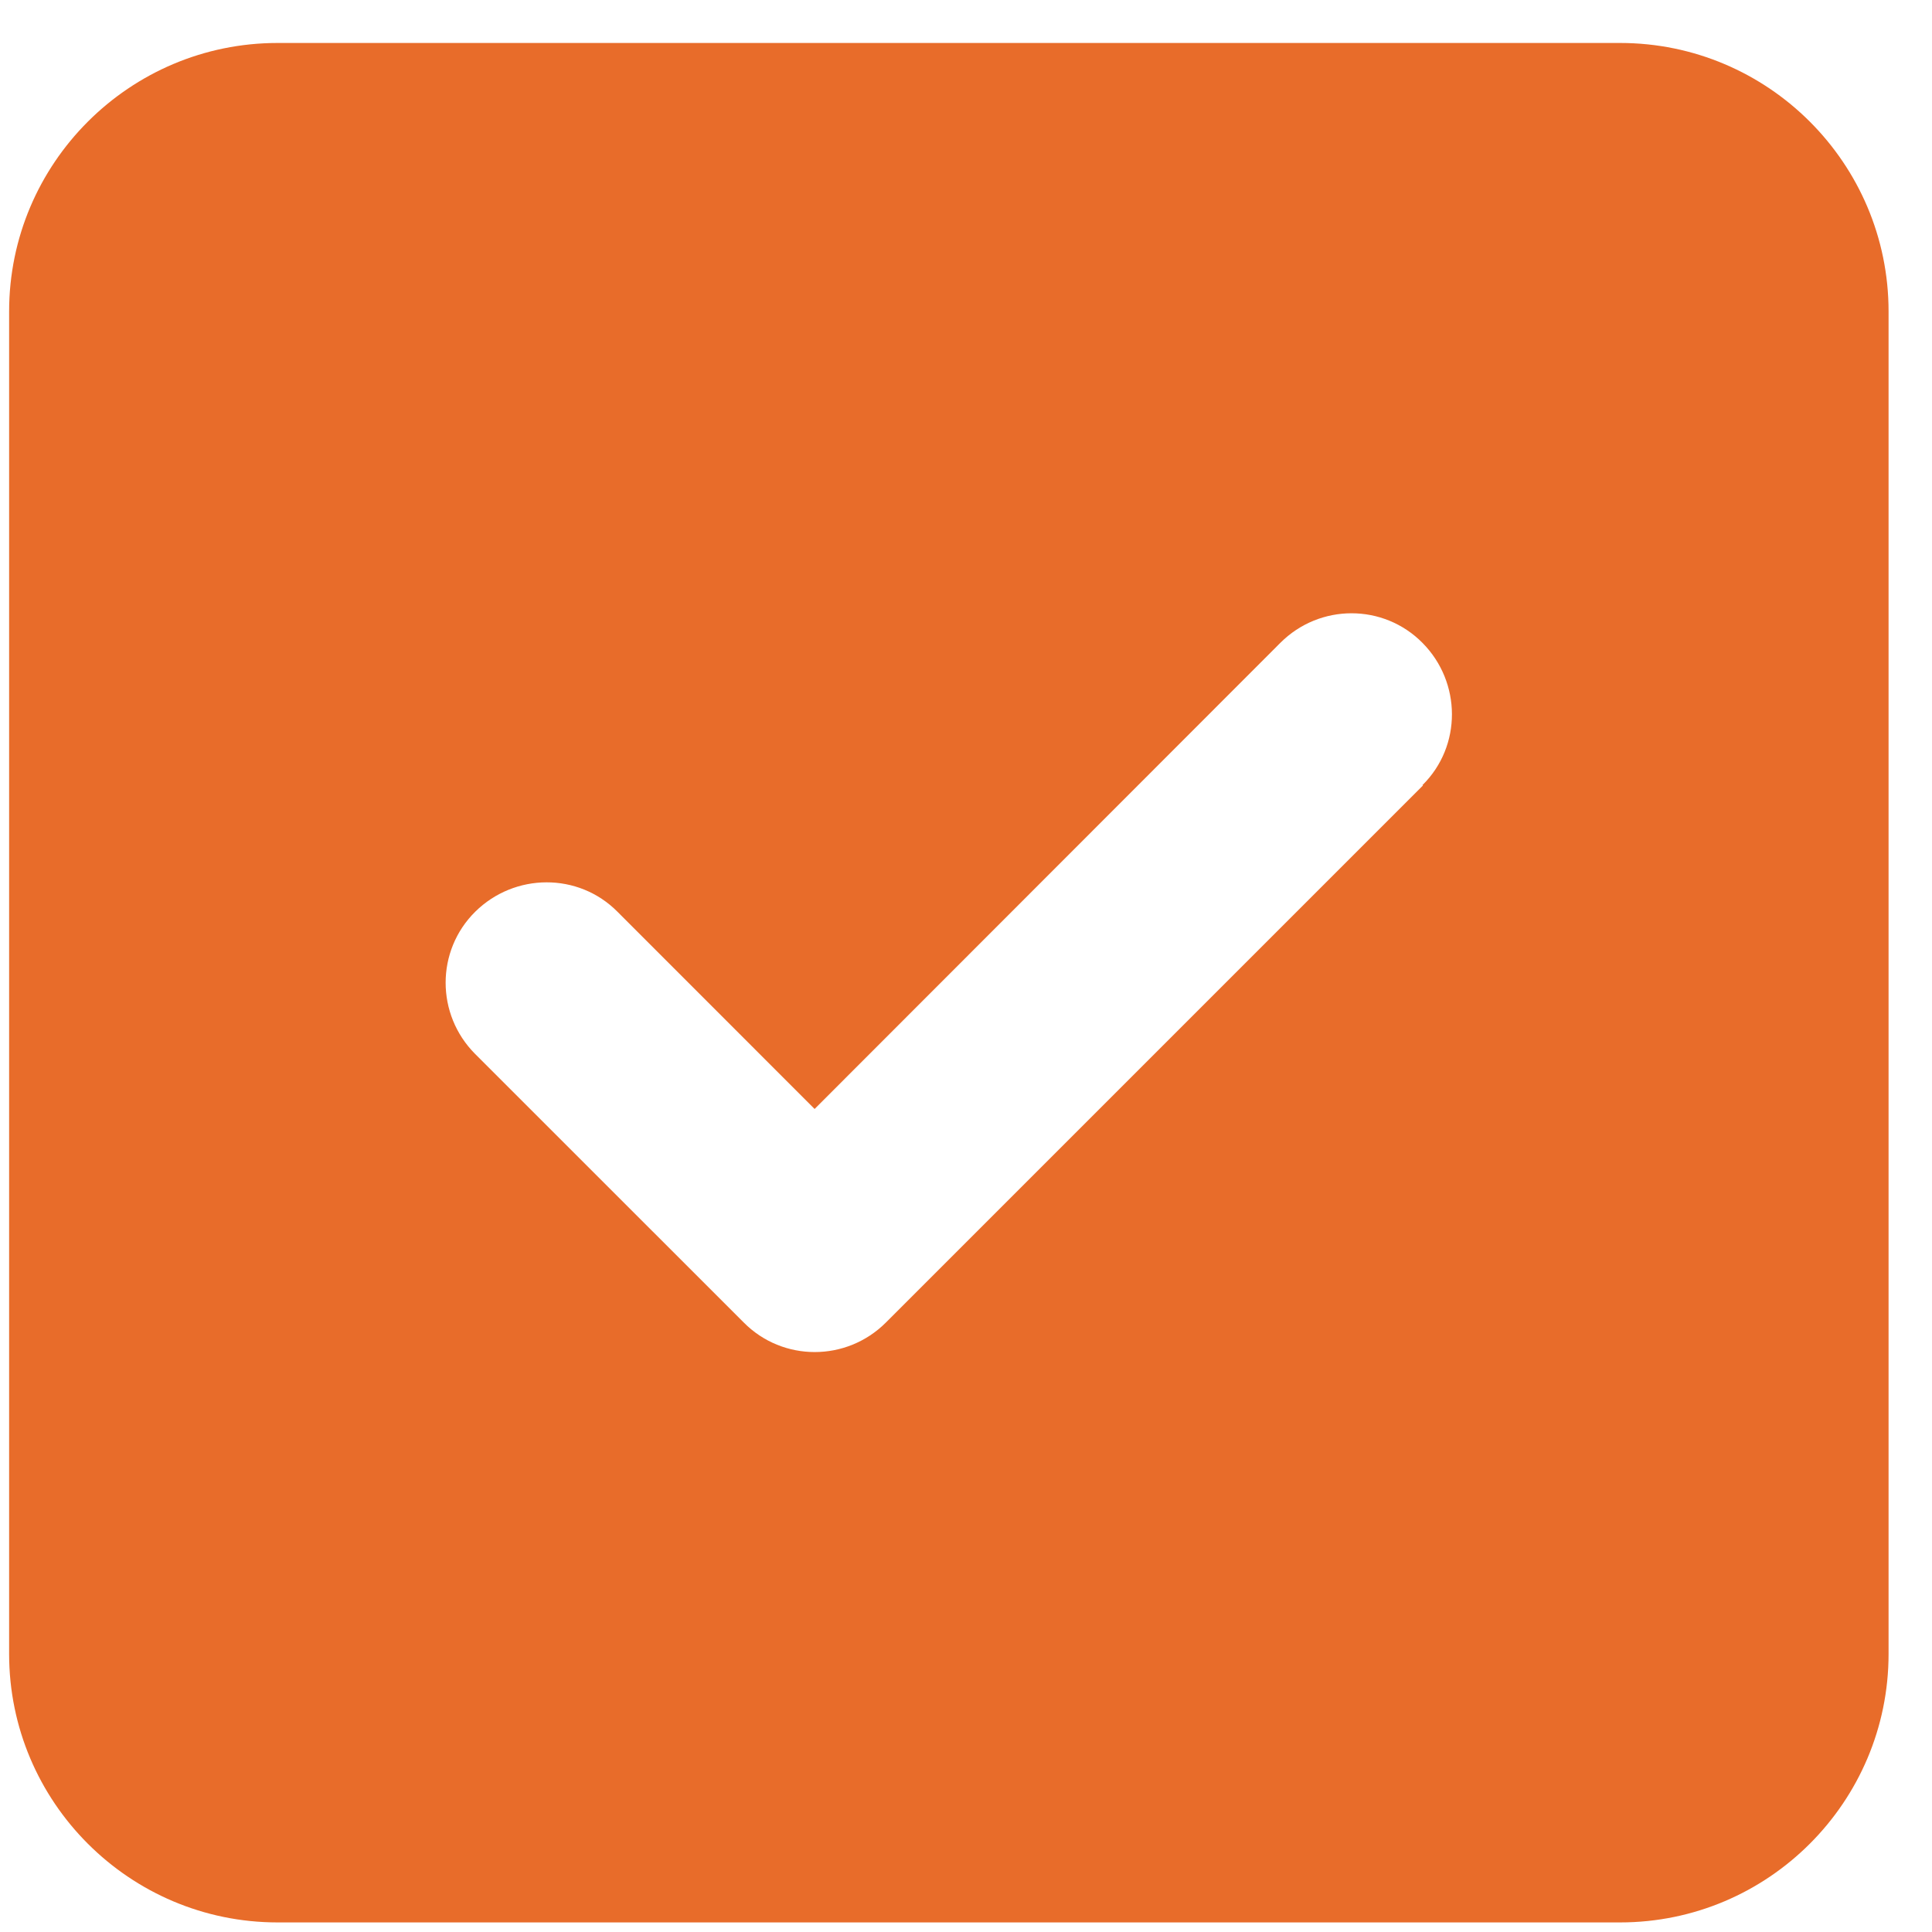
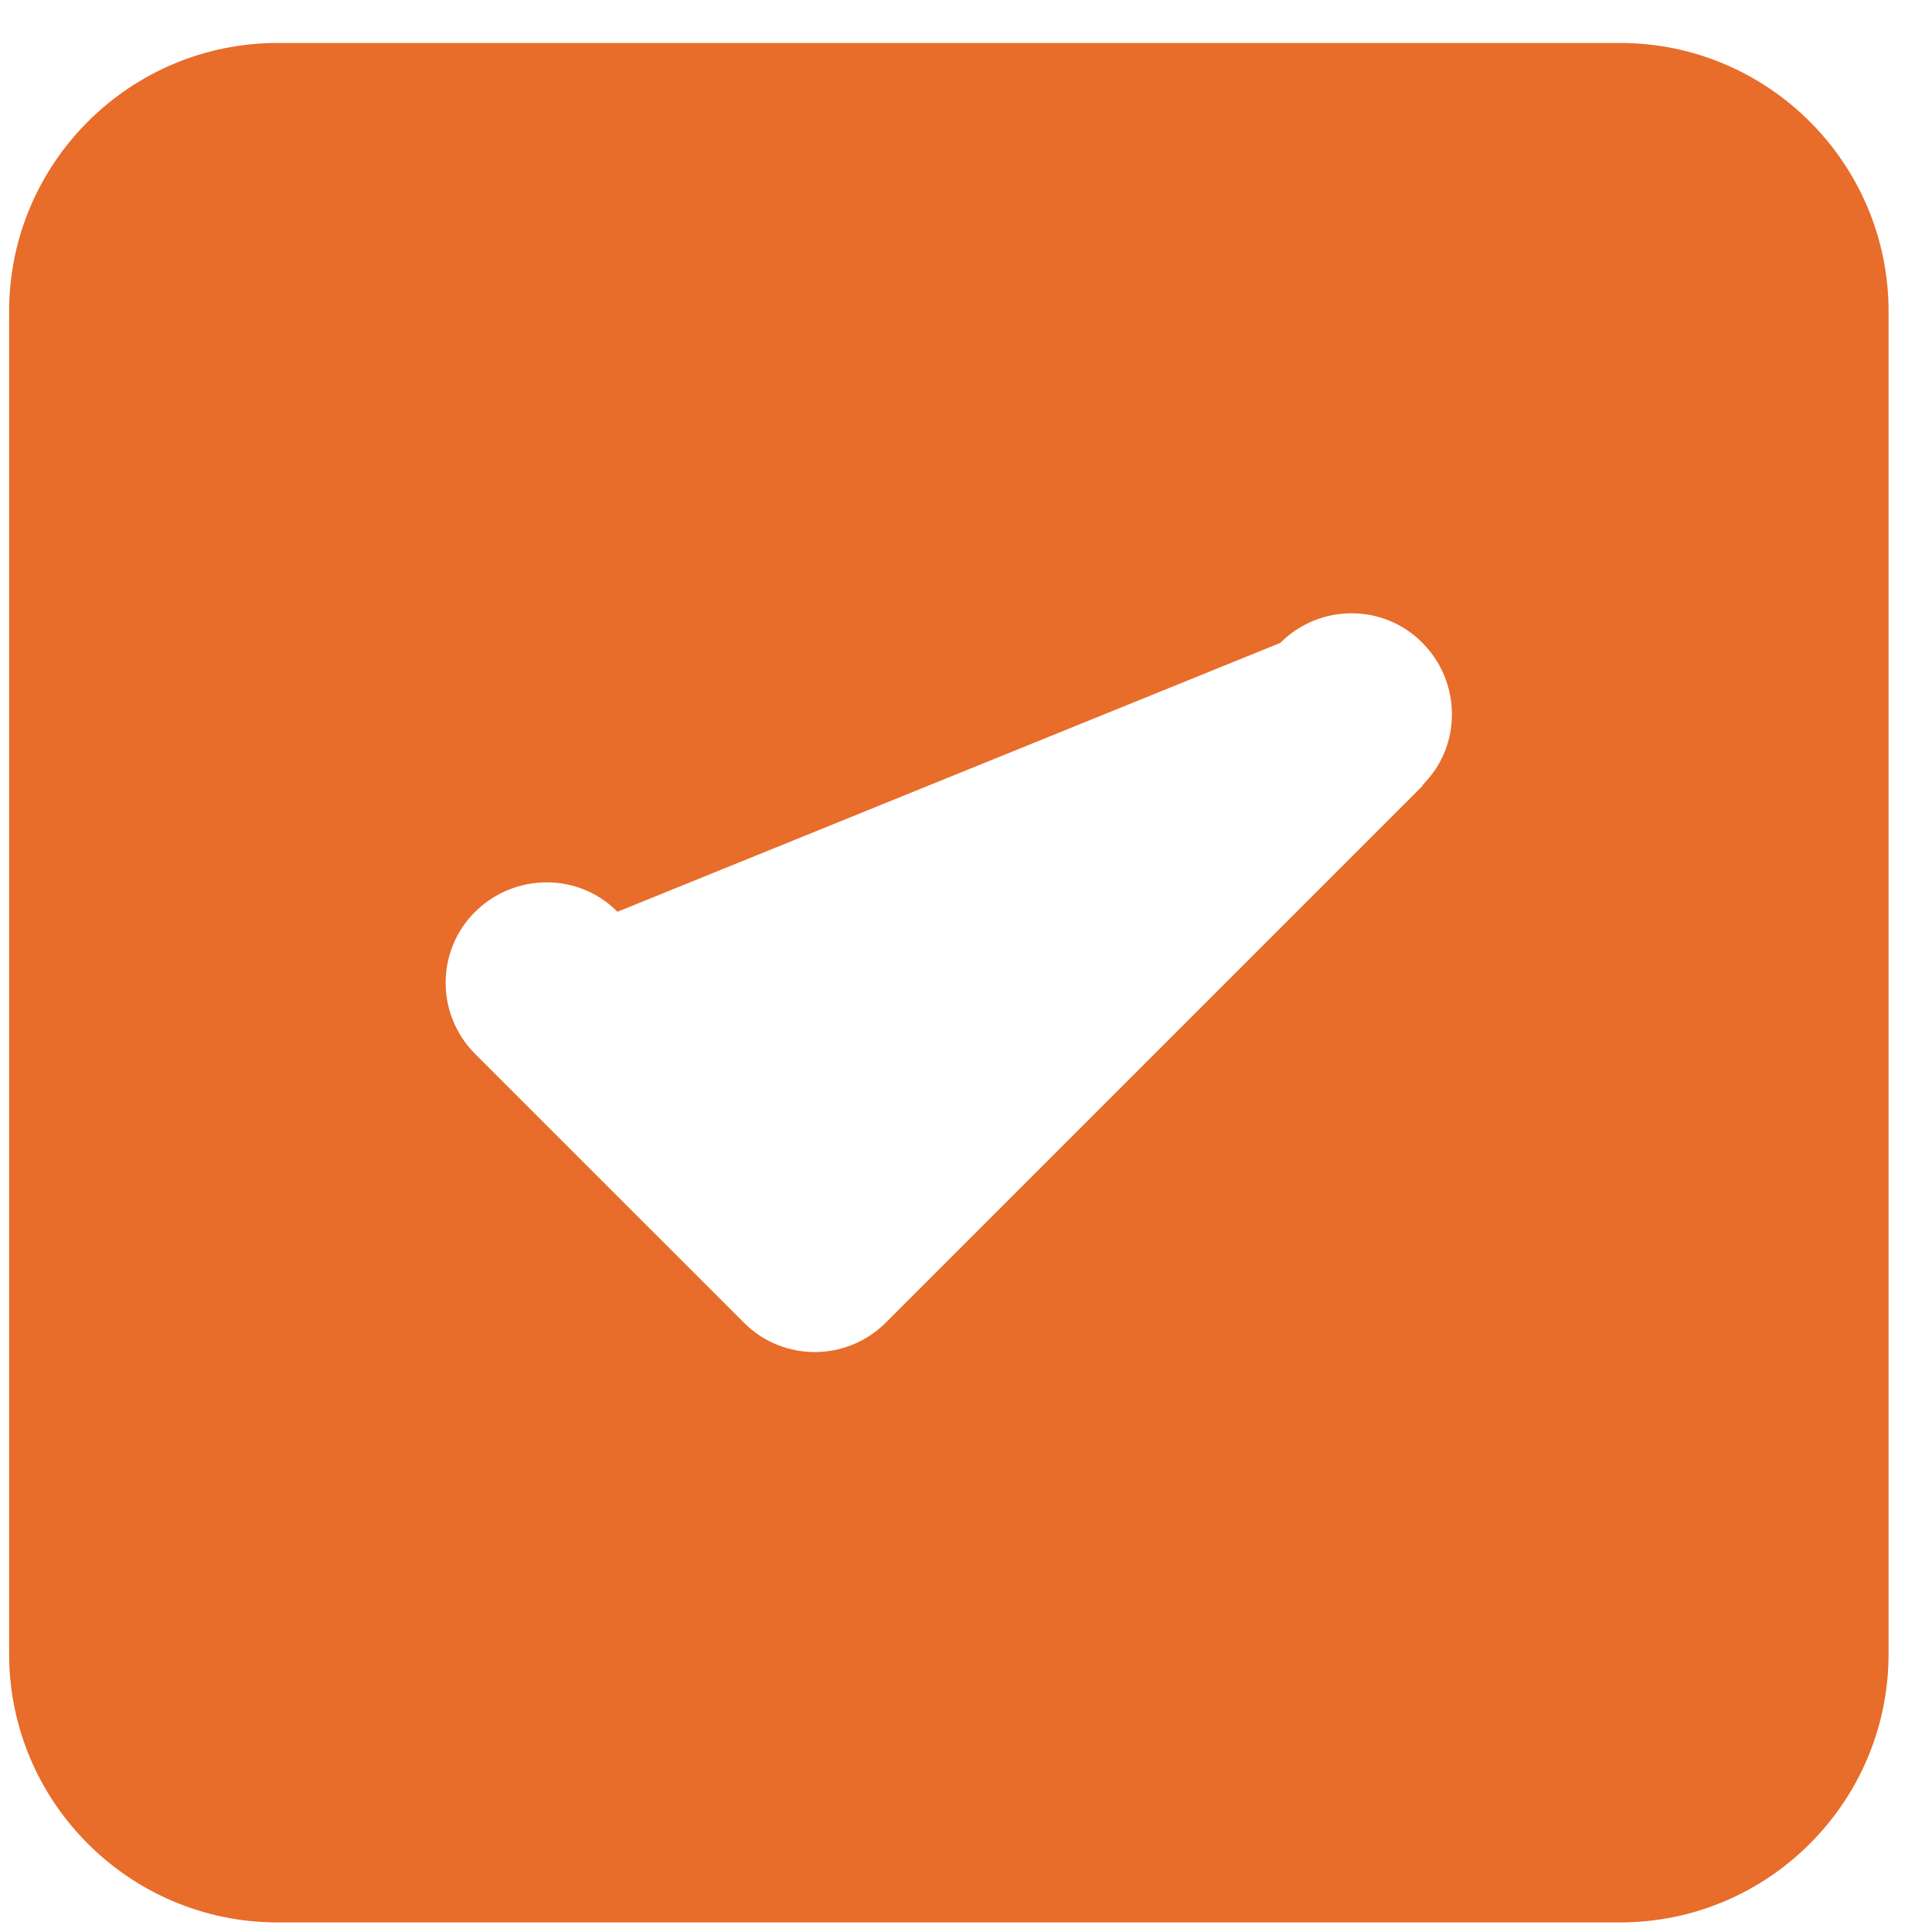
<svg xmlns="http://www.w3.org/2000/svg" width="25" height="25" viewBox="0 0 25 25" fill="none">
-   <path d="M3.592 0.556C1.676 0.556 0.118 2.114 0.118 4.03V21.402C0.118 23.318 1.676 24.876 3.592 24.876H20.964C22.88 24.876 24.438 23.318 24.438 21.402V4.03C24.438 2.114 22.88 0.556 20.964 0.556H3.592ZM18.413 10.164L11.464 17.113C10.954 17.623 10.129 17.623 9.624 17.113L6.149 13.639C5.639 13.128 5.639 12.303 6.149 11.798C6.66 11.293 7.485 11.288 7.99 11.798L10.541 14.35L16.567 8.319C17.077 7.808 17.902 7.808 18.407 8.319C18.912 8.829 18.918 9.654 18.407 10.159L18.413 10.164Z" fill="#E86C2A" />
+   <path d="M3.592 0.556C1.676 0.556 0.118 2.114 0.118 4.03V21.402C0.118 23.318 1.676 24.876 3.592 24.876H20.964C22.88 24.876 24.438 23.318 24.438 21.402V4.03C24.438 2.114 22.88 0.556 20.964 0.556H3.592ZM18.413 10.164L11.464 17.113C10.954 17.623 10.129 17.623 9.624 17.113L6.149 13.639C5.639 13.128 5.639 12.303 6.149 11.798C6.66 11.293 7.485 11.288 7.99 11.798L16.567 8.319C17.077 7.808 17.902 7.808 18.407 8.319C18.912 8.829 18.918 9.654 18.407 10.159L18.413 10.164Z" fill="#E86C2A" />
</svg>